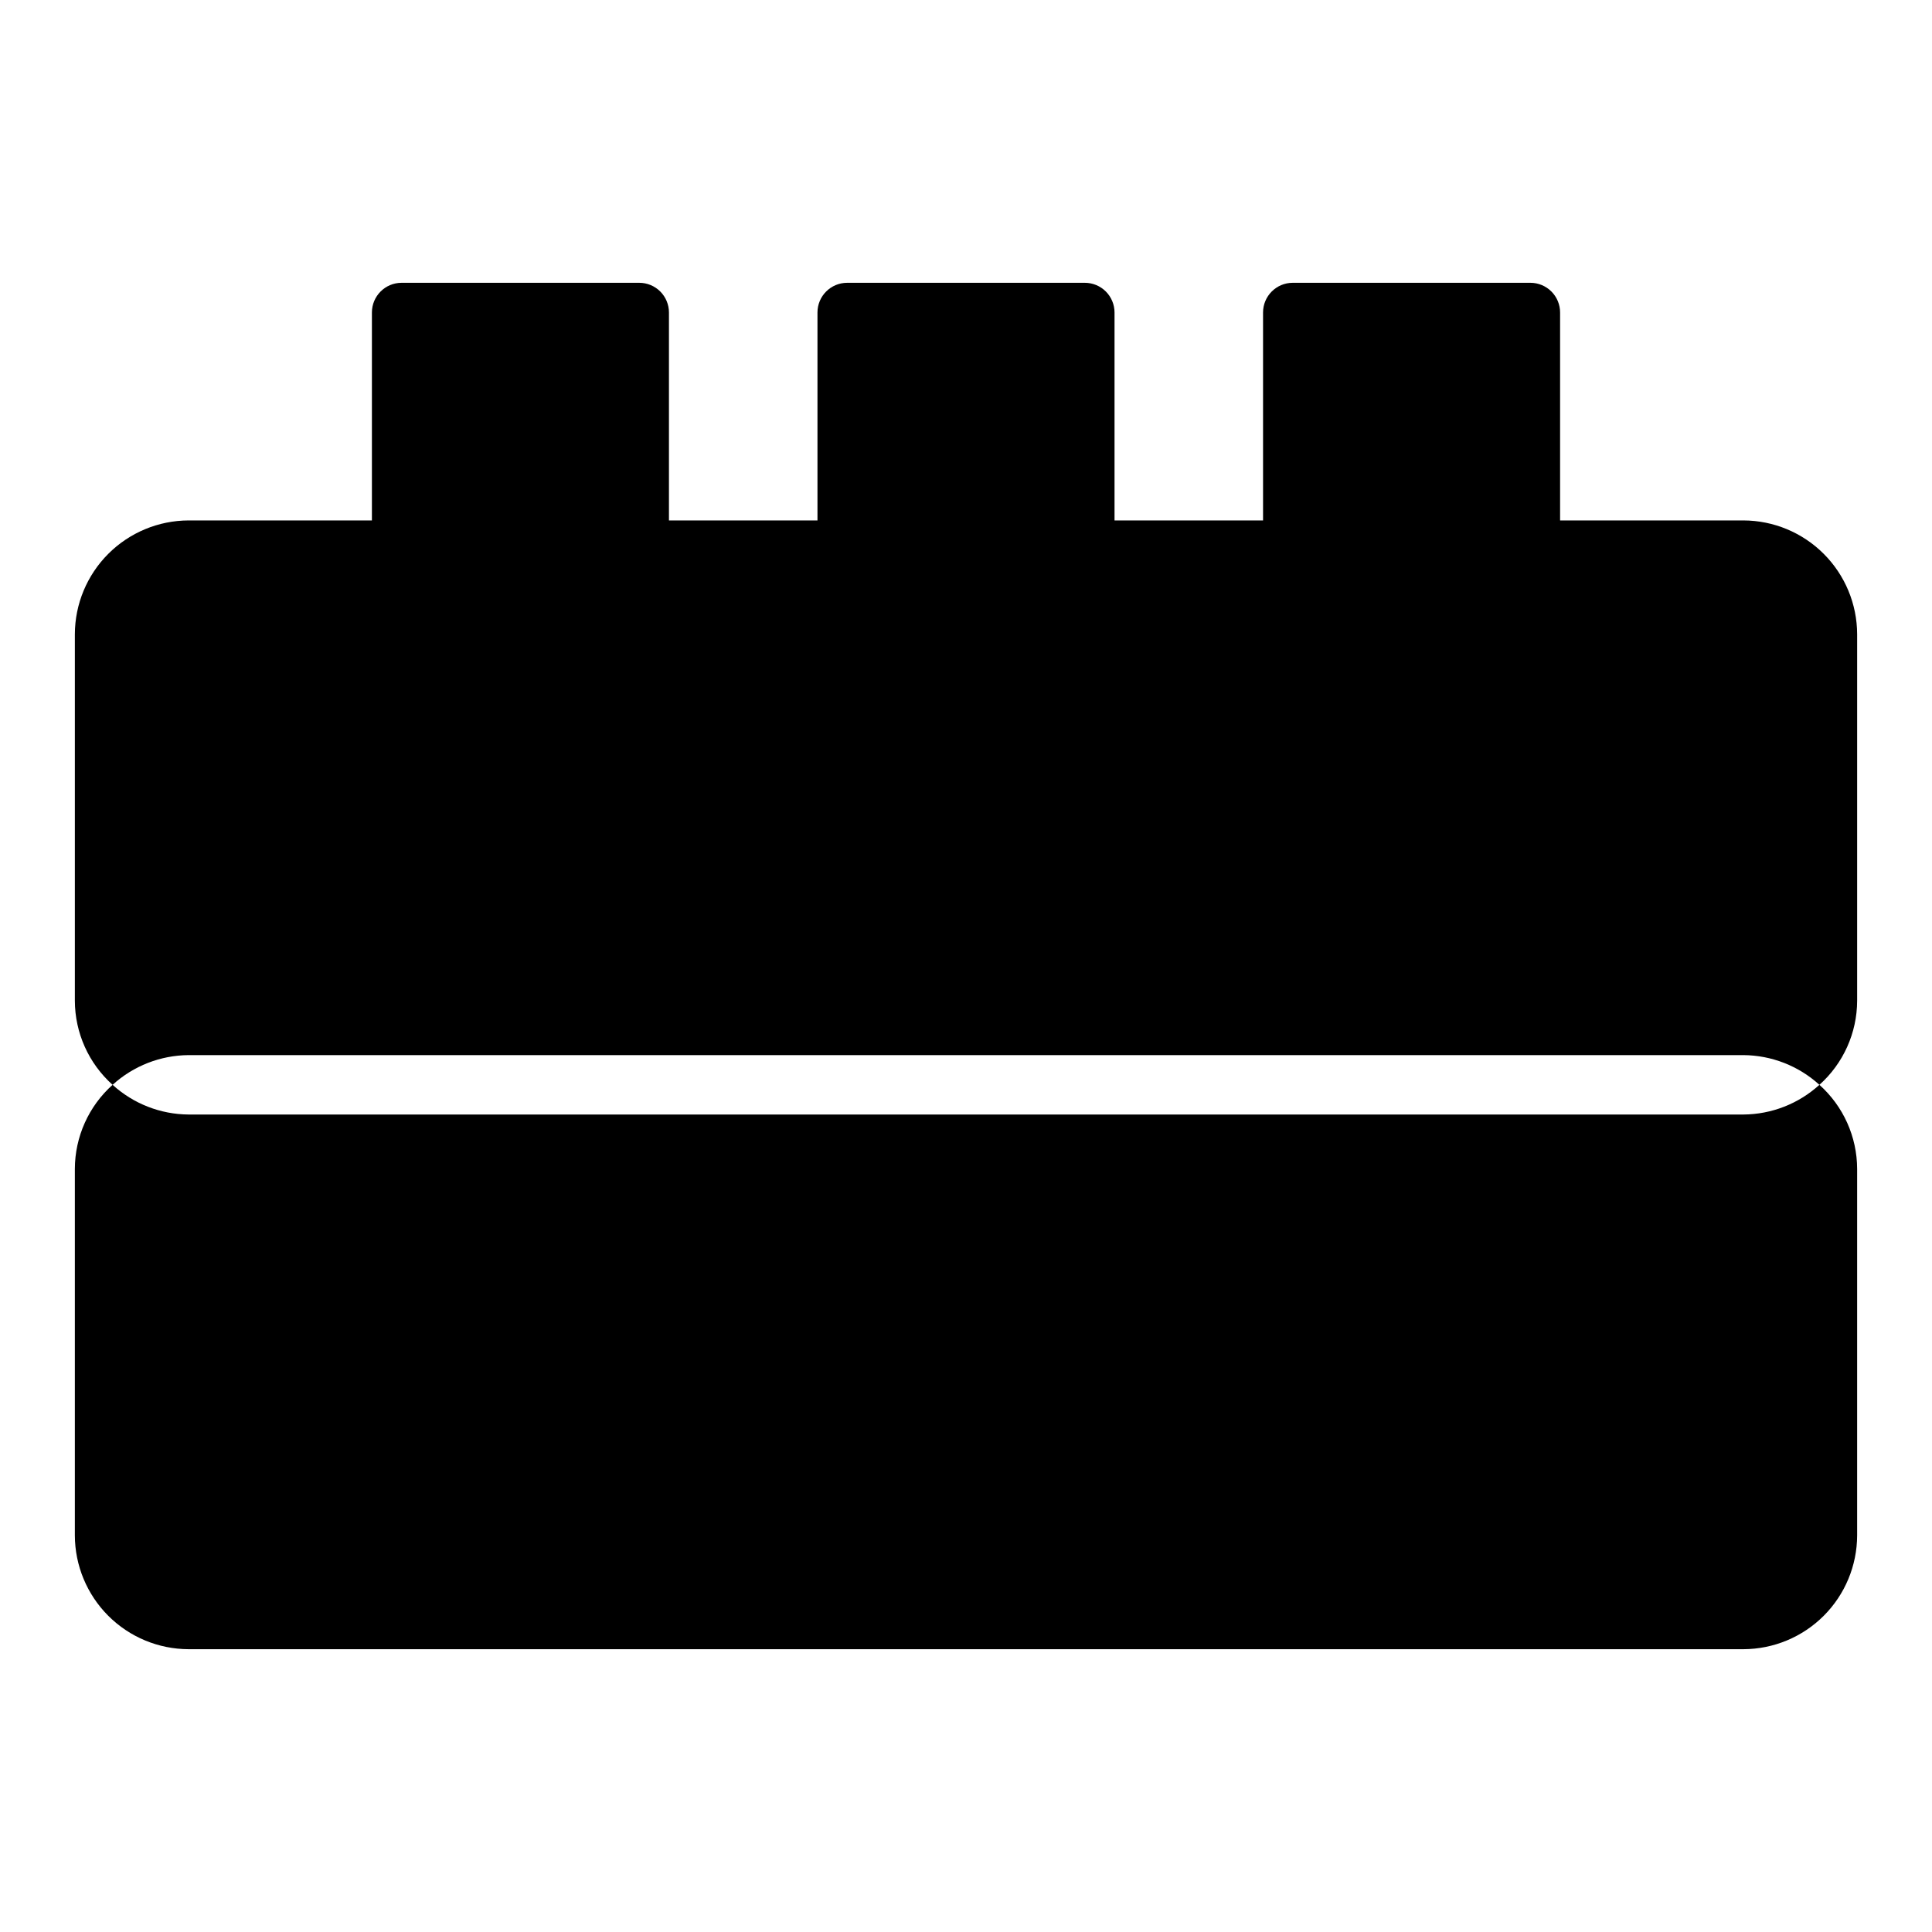
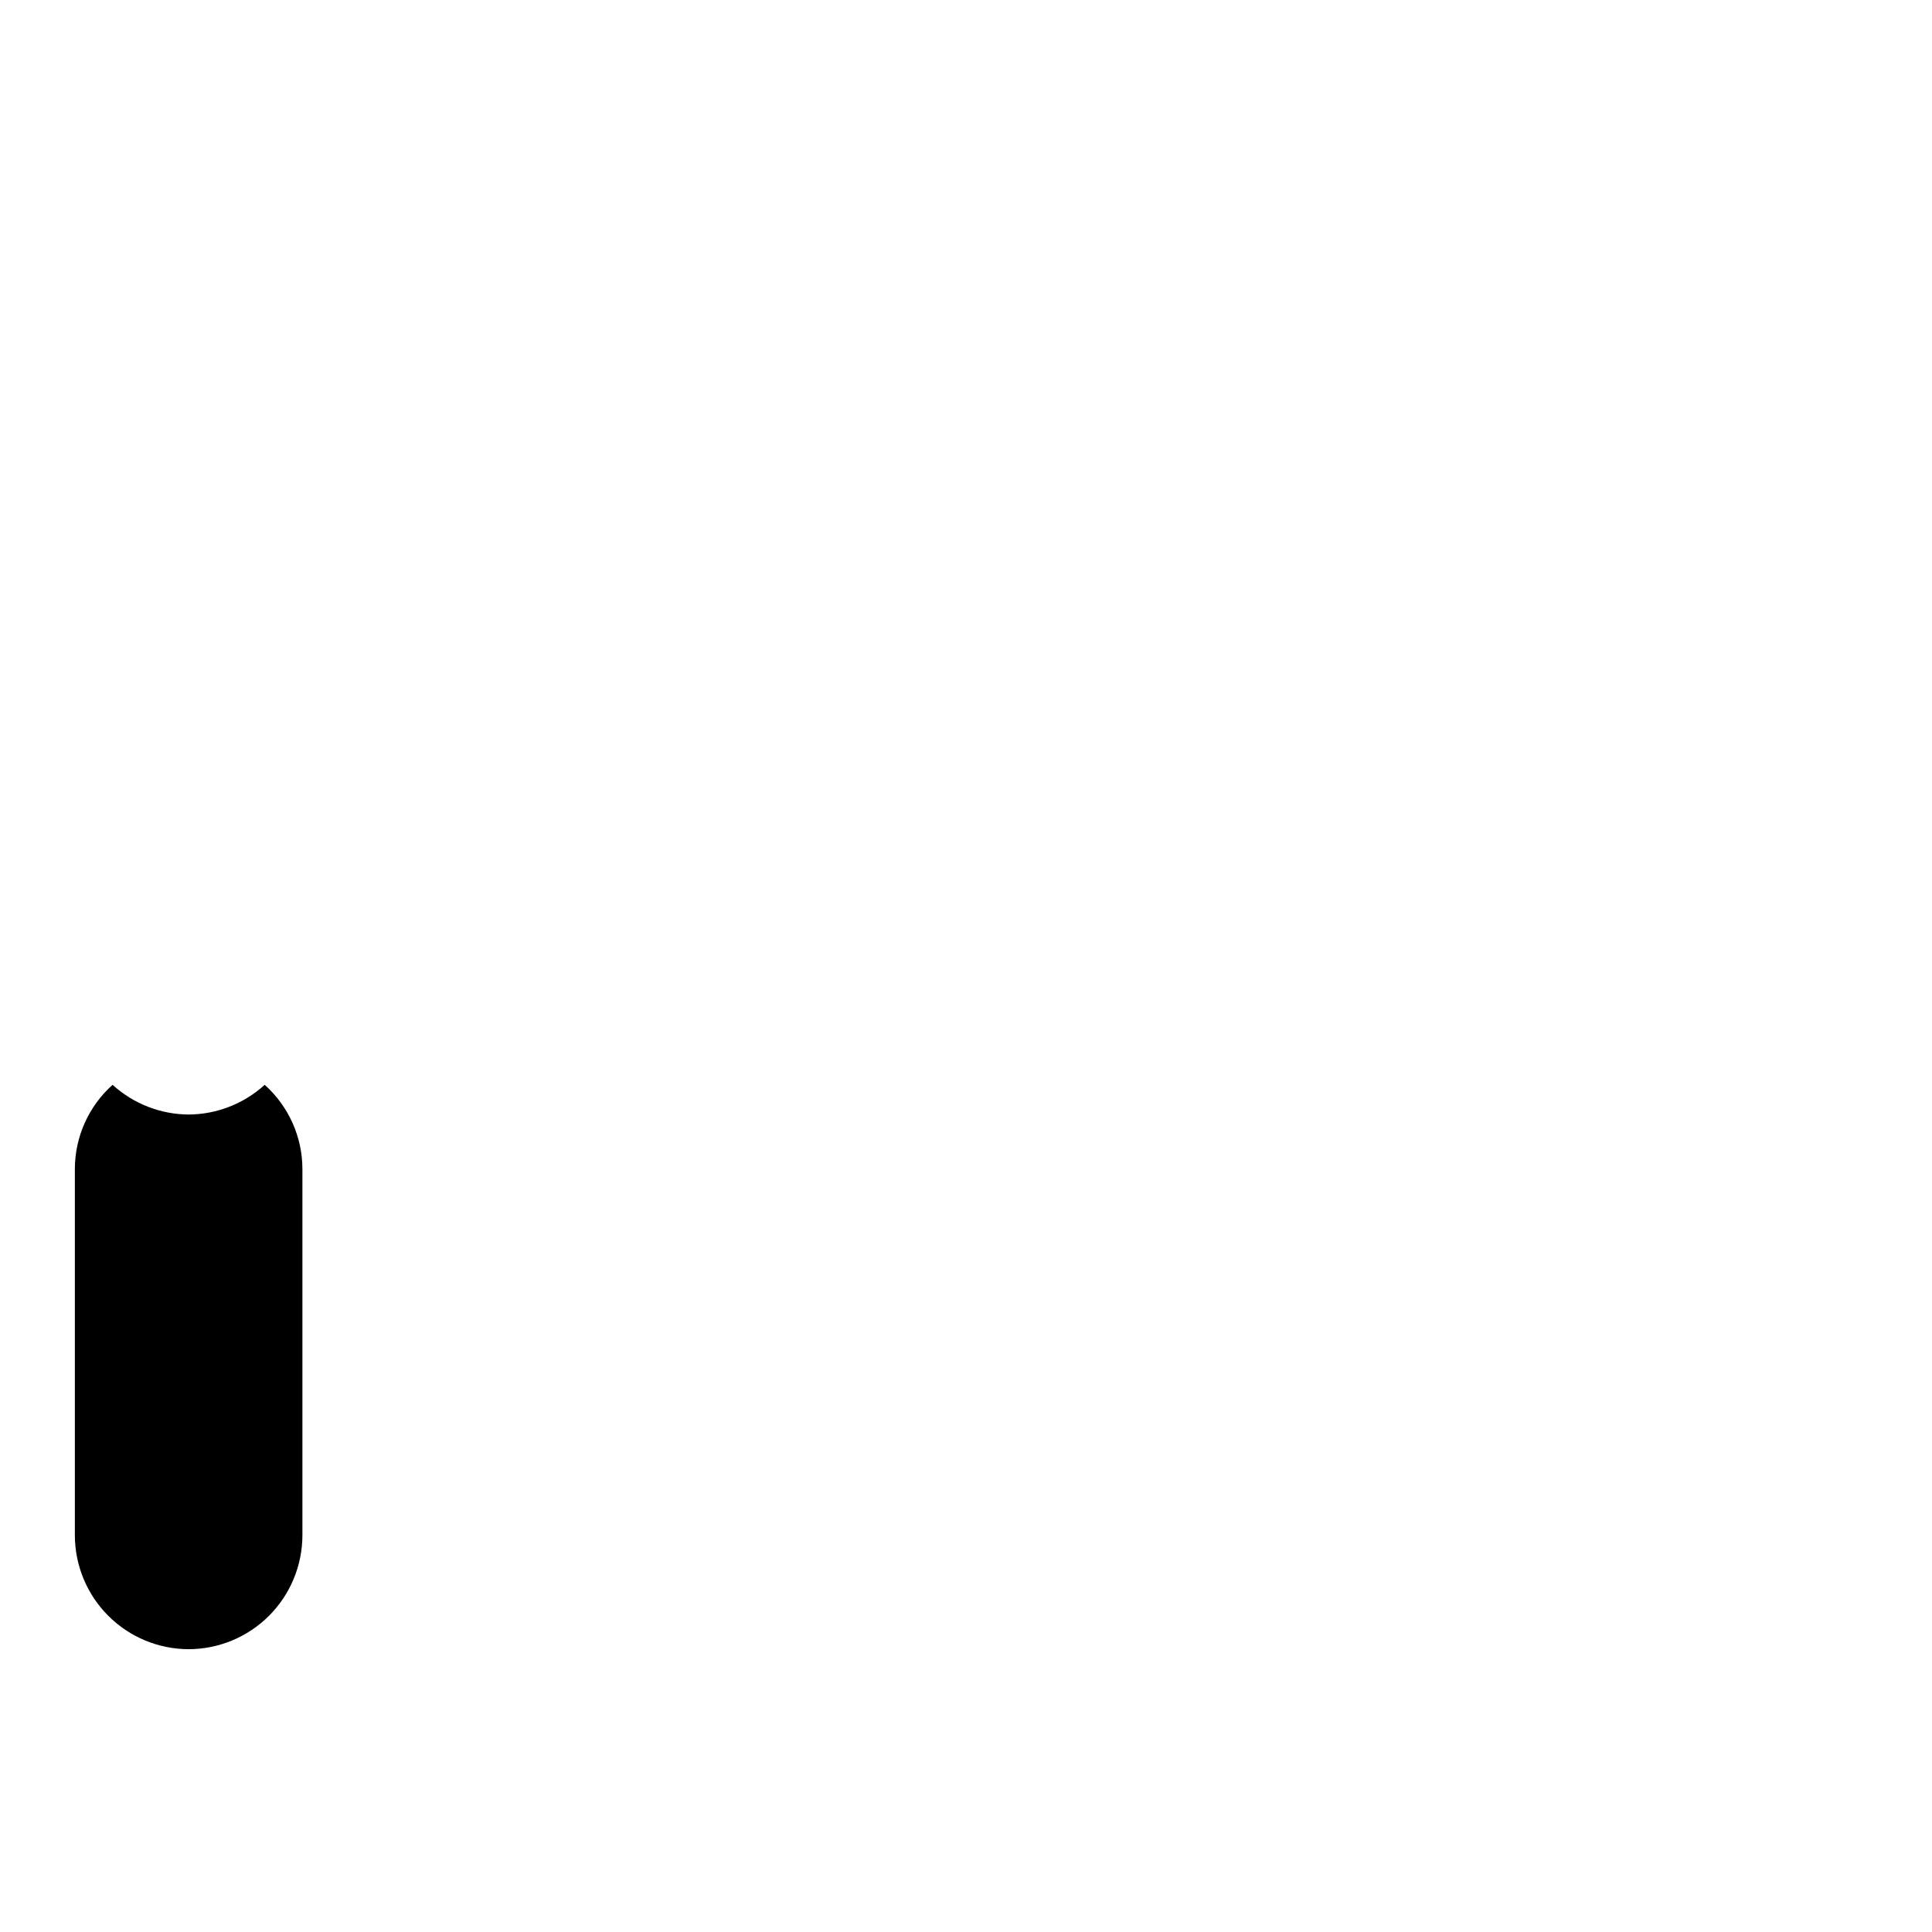
<svg xmlns="http://www.w3.org/2000/svg" fill="#000000" width="800px" height="800px" version="1.1" viewBox="144 144 512 512">
  <g>
-     <path d="m606.01 439.36h-412.02c-7.461-0.047-14.637-2.852-20.152-7.871-6.344 5.672-9.977 13.77-10 22.277v97.141c0.023 7.988 3.207 15.645 8.855 21.297 5.648 5.648 13.305 8.832 21.297 8.852h412.02c7.992-0.02 15.648-3.203 21.297-8.852 5.652-5.652 8.832-13.309 8.855-21.297v-97.141c-0.023-8.508-3.656-16.605-10-22.277-5.516 5.019-12.691 7.824-20.152 7.871z" />
-     <path d="m606.01 281.92h-48.57v-55.105c0-2.086-0.828-4.09-2.305-5.566-1.477-1.477-3.477-2.305-5.566-2.305h-62.977c-4.348 0-7.871 3.523-7.871 7.871v55.105h-39.359v-55.105c0-2.086-0.832-4.09-2.305-5.566-1.477-1.477-3.481-2.305-5.566-2.305h-62.977c-4.348 0-7.875 3.523-7.875 7.871v55.105h-39.359v-55.105c0-2.086-0.828-4.09-2.305-5.566-1.477-1.477-3.481-2.305-5.566-2.305h-62.977c-4.348 0-7.871 3.523-7.871 7.871v55.105h-48.57c-7.992 0.02-15.648 3.203-21.297 8.855-5.648 5.648-8.832 13.305-8.855 21.293v97.141c0.023 8.508 3.656 16.609 10 22.281 5.516-5.023 12.691-7.824 20.152-7.875h412.02c7.461 0.051 14.637 2.852 20.152 7.875 6.344-5.672 9.977-13.773 10-22.281v-97.141c-0.023-7.988-3.203-15.645-8.855-21.293-5.648-5.652-13.305-8.836-21.297-8.855z" />
+     <path d="m606.01 439.36h-412.02c-7.461-0.047-14.637-2.852-20.152-7.871-6.344 5.672-9.977 13.77-10 22.277v97.141c0.023 7.988 3.207 15.645 8.855 21.297 5.648 5.648 13.305 8.832 21.297 8.852c7.992-0.02 15.648-3.203 21.297-8.852 5.652-5.652 8.832-13.309 8.855-21.297v-97.141c-0.023-8.508-3.656-16.605-10-22.277-5.516 5.019-12.691 7.824-20.152 7.871z" />
  </g>
</svg>